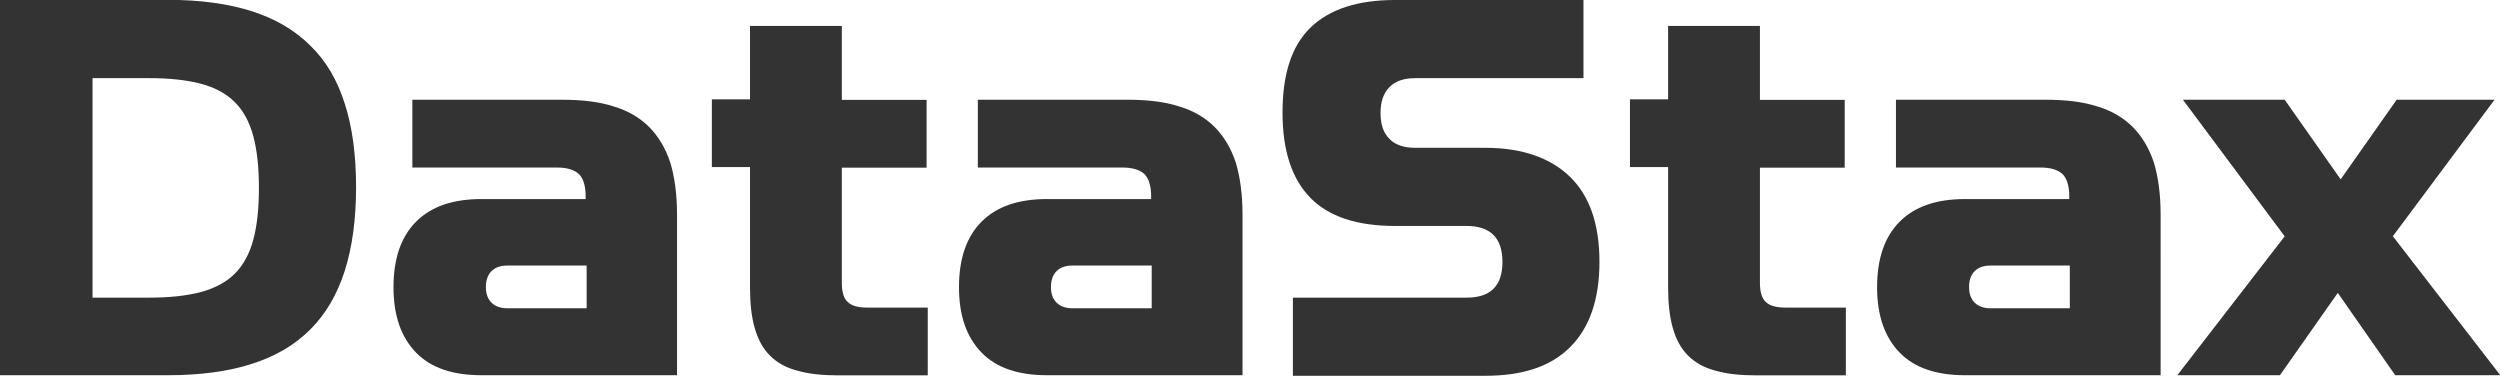
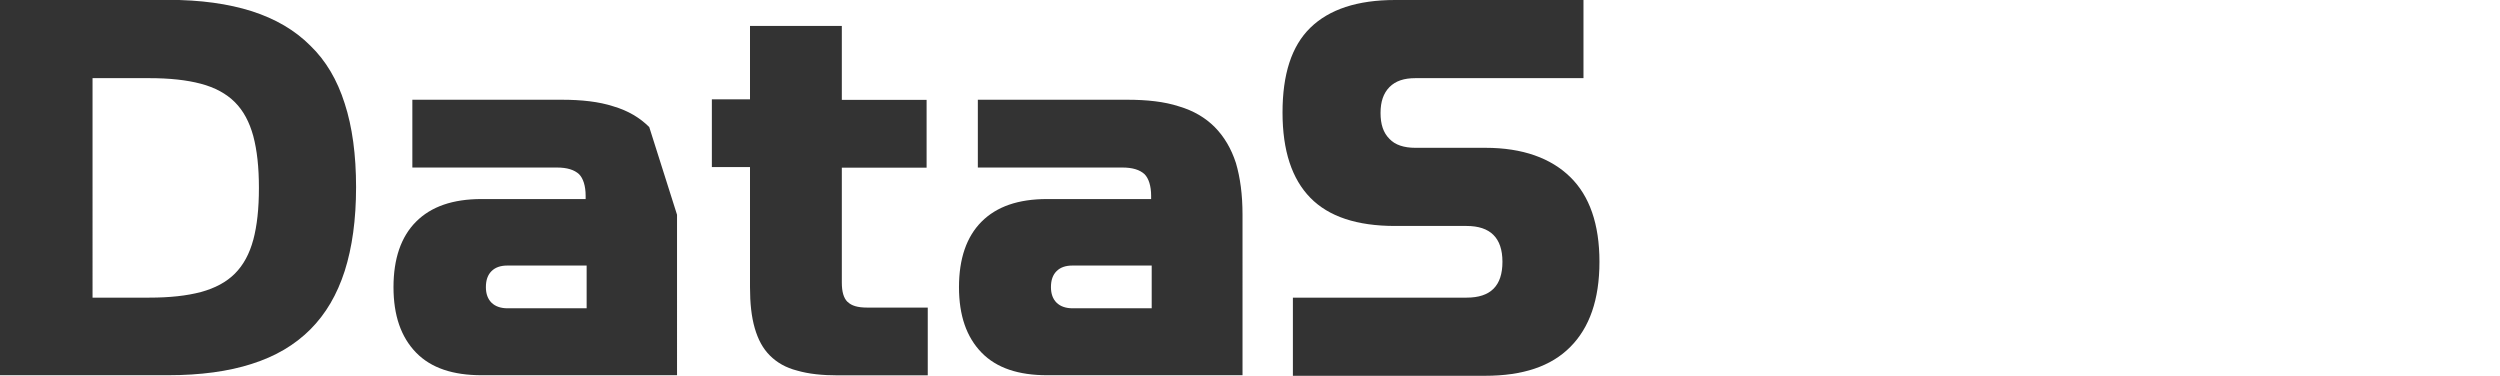
<svg xmlns="http://www.w3.org/2000/svg" viewBox="0 0 173.7 26.1">
  <g id="a" />
  <g id="b">
    <g id="c">
      <g>
        <path d="M21.56,3.17c-1.08-1.08-2.42-1.86-4.06-2.39-1.64-.52-3.57-.79-5.82-.79H0V26.07H11.68c2.22,0,4.19-.26,5.82-.79,1.64-.52,2.98-1.31,4.06-2.39,1.08-1.08,1.86-2.42,2.39-4.06,.52-1.64,.79-3.57,.79-5.82s-.26-4.19-.79-5.82c-.52-1.64-1.31-2.98-2.39-4.02Zm-3.96,13.48c-.26,.98-.69,1.77-1.28,2.36-.59,.59-1.37,1.01-2.36,1.28-.98,.26-2.16,.39-3.6,.39h-3.93V5.43h3.93c1.44,0,2.62,.13,3.6,.39,.98,.26,1.77,.69,2.36,1.28,.59,.59,1.01,1.37,1.28,2.36,.26,.98,.39,2.16,.39,3.6s-.13,2.62-.39,3.6Z" style="fill:#333;" />
-         <path d="M45.11,8.83c-.65-.65-1.47-1.14-2.49-1.44-1.01-.33-2.22-.46-3.6-.46h-10.37v4.71h10.04c.72,0,1.21,.16,1.54,.46,.29,.29,.46,.82,.46,1.5v.23h-7.23c-2,0-3.5,.52-4.55,1.57-1.05,1.05-1.57,2.58-1.57,4.55s.52,3.47,1.57,4.55c1.05,1.08,2.58,1.57,4.55,1.57h13.58V14.92c0-1.41-.16-2.58-.46-3.6-.33-1.01-.82-1.83-1.47-2.49Zm-4.35,12.59h-5.5c-.46,0-.85-.13-1.11-.39s-.39-.62-.39-1.08c0-.49,.13-.85,.39-1.11s.62-.39,1.11-.39h5.5v2.98Z" style="fill:#333;" />
+         <path d="M45.11,8.83c-.65-.65-1.47-1.14-2.49-1.44-1.01-.33-2.22-.46-3.6-.46h-10.37v4.71h10.04c.72,0,1.21,.16,1.54,.46,.29,.29,.46,.82,.46,1.5v.23h-7.23c-2,0-3.5,.52-4.55,1.57-1.05,1.05-1.57,2.58-1.57,4.55s.52,3.47,1.57,4.55c1.05,1.08,2.58,1.57,4.55,1.57h13.58V14.92Zm-4.35,12.59h-5.5c-.46,0-.85-.13-1.11-.39s-.39-.62-.39-1.08c0-.49,.13-.85,.39-1.11s.62-.39,1.11-.39h5.5v2.98Z" style="fill:#333;" />
        <path d="M58.88,20.97c-.26-.26-.39-.69-.39-1.34v-7.98h5.89V6.94h-5.89V1.8h-6.38V6.9h-2.65v4.71h2.65v8.34c0,1.11,.1,2.06,.33,2.85,.23,.79,.56,1.41,1.05,1.9,.49,.49,1.11,.85,1.9,1.05,.79,.23,1.73,.33,2.85,.33h6.22v-4.71h-4.22c-.65,0-1.08-.13-1.34-.39Z" style="fill:#333;" />
        <path d="M84.4,8.83c-.65-.65-1.47-1.14-2.49-1.44-1.01-.33-2.22-.46-3.6-.46h-10.37v4.71h10.04c.72,0,1.21,.16,1.54,.46,.29,.29,.46,.82,.46,1.5v.23h-7.23c-2,0-3.5,.52-4.55,1.57-1.05,1.05-1.57,2.58-1.57,4.55s.52,3.47,1.57,4.55c1.05,1.08,2.58,1.57,4.55,1.57h13.58V14.92c0-1.41-.16-2.58-.46-3.6-.33-1.01-.82-1.83-1.47-2.49Zm-4.38,12.59h-5.5c-.46,0-.85-.13-1.11-.39-.26-.26-.39-.62-.39-1.08,0-.49,.13-.85,.39-1.11,.26-.26,.62-.39,1.11-.39h5.5v2.98Z" style="fill:#333;" />
        <path d="M103.21,10.27h-4.87c-.79,0-1.41-.2-1.8-.62-.43-.43-.62-1.01-.62-1.8s.2-1.37,.62-1.8c.43-.43,1.01-.62,1.8-.62h11.68V0h-13.09c-2.62,0-4.58,.65-5.89,1.93-1.31,1.28-1.93,3.24-1.93,5.89s.65,4.61,1.93,5.92c1.28,1.31,3.24,1.96,5.89,1.96h4.97c1.64,0,2.49,.82,2.49,2.49s-.82,2.49-2.49,2.49h-12.07v5.43h13.35c2.62,0,4.58-.65,5.92-2,1.34-1.34,2.03-3.3,2.03-5.92s-.69-4.58-2.03-5.89c-1.34-1.31-3.3-2.03-5.89-2.03Z" style="fill:#333;" />
-         <path d="M122.67,20.97c-.26-.26-.39-.69-.39-1.34v-7.98h5.89V6.94h-5.89V1.8h-6.38V6.9h-2.65v4.71h2.65v8.34c0,1.11,.1,2.06,.33,2.85,.23,.79,.56,1.41,1.05,1.9,.49,.49,1.11,.85,1.9,1.05,.79,.23,1.73,.33,2.85,.33h6.22v-4.71h-4.22c-.62,0-1.08-.13-1.34-.39Z" style="fill:#333;" />
-         <path d="M148.19,8.83c-.65-.65-1.47-1.14-2.49-1.44-1.01-.33-2.22-.46-3.6-.46h-10.37v4.71h10.04c.72,0,1.21,.16,1.54,.46,.29,.29,.46,.82,.46,1.5v.23h-7.23c-2,0-3.5,.52-4.55,1.57-1.05,1.05-1.57,2.58-1.57,4.55s.52,3.47,1.57,4.55c1.05,1.08,2.58,1.57,4.55,1.57h13.58V14.92c0-1.41-.16-2.58-.46-3.6-.33-1.01-.82-1.83-1.47-2.49Zm-4.38,12.59h-5.5c-.46,0-.85-.13-1.11-.39-.26-.26-.39-.62-.39-1.08,0-.49,.13-.85,.39-1.11,.26-.26,.62-.39,1.11-.39h5.5v2.98Z" style="fill:#333;" />
-         <path d="M166.25,16.42l7.07-9.49h-6.8l-3.89,5.53-3.89-5.53h-7.07l7.07,9.49-7.46,9.65h7.13l4.02-5.72,3.99,5.72h7.3l-7.46-9.65Z" style="fill:#333;" />
      </g>
    </g>
  </g>
</svg>